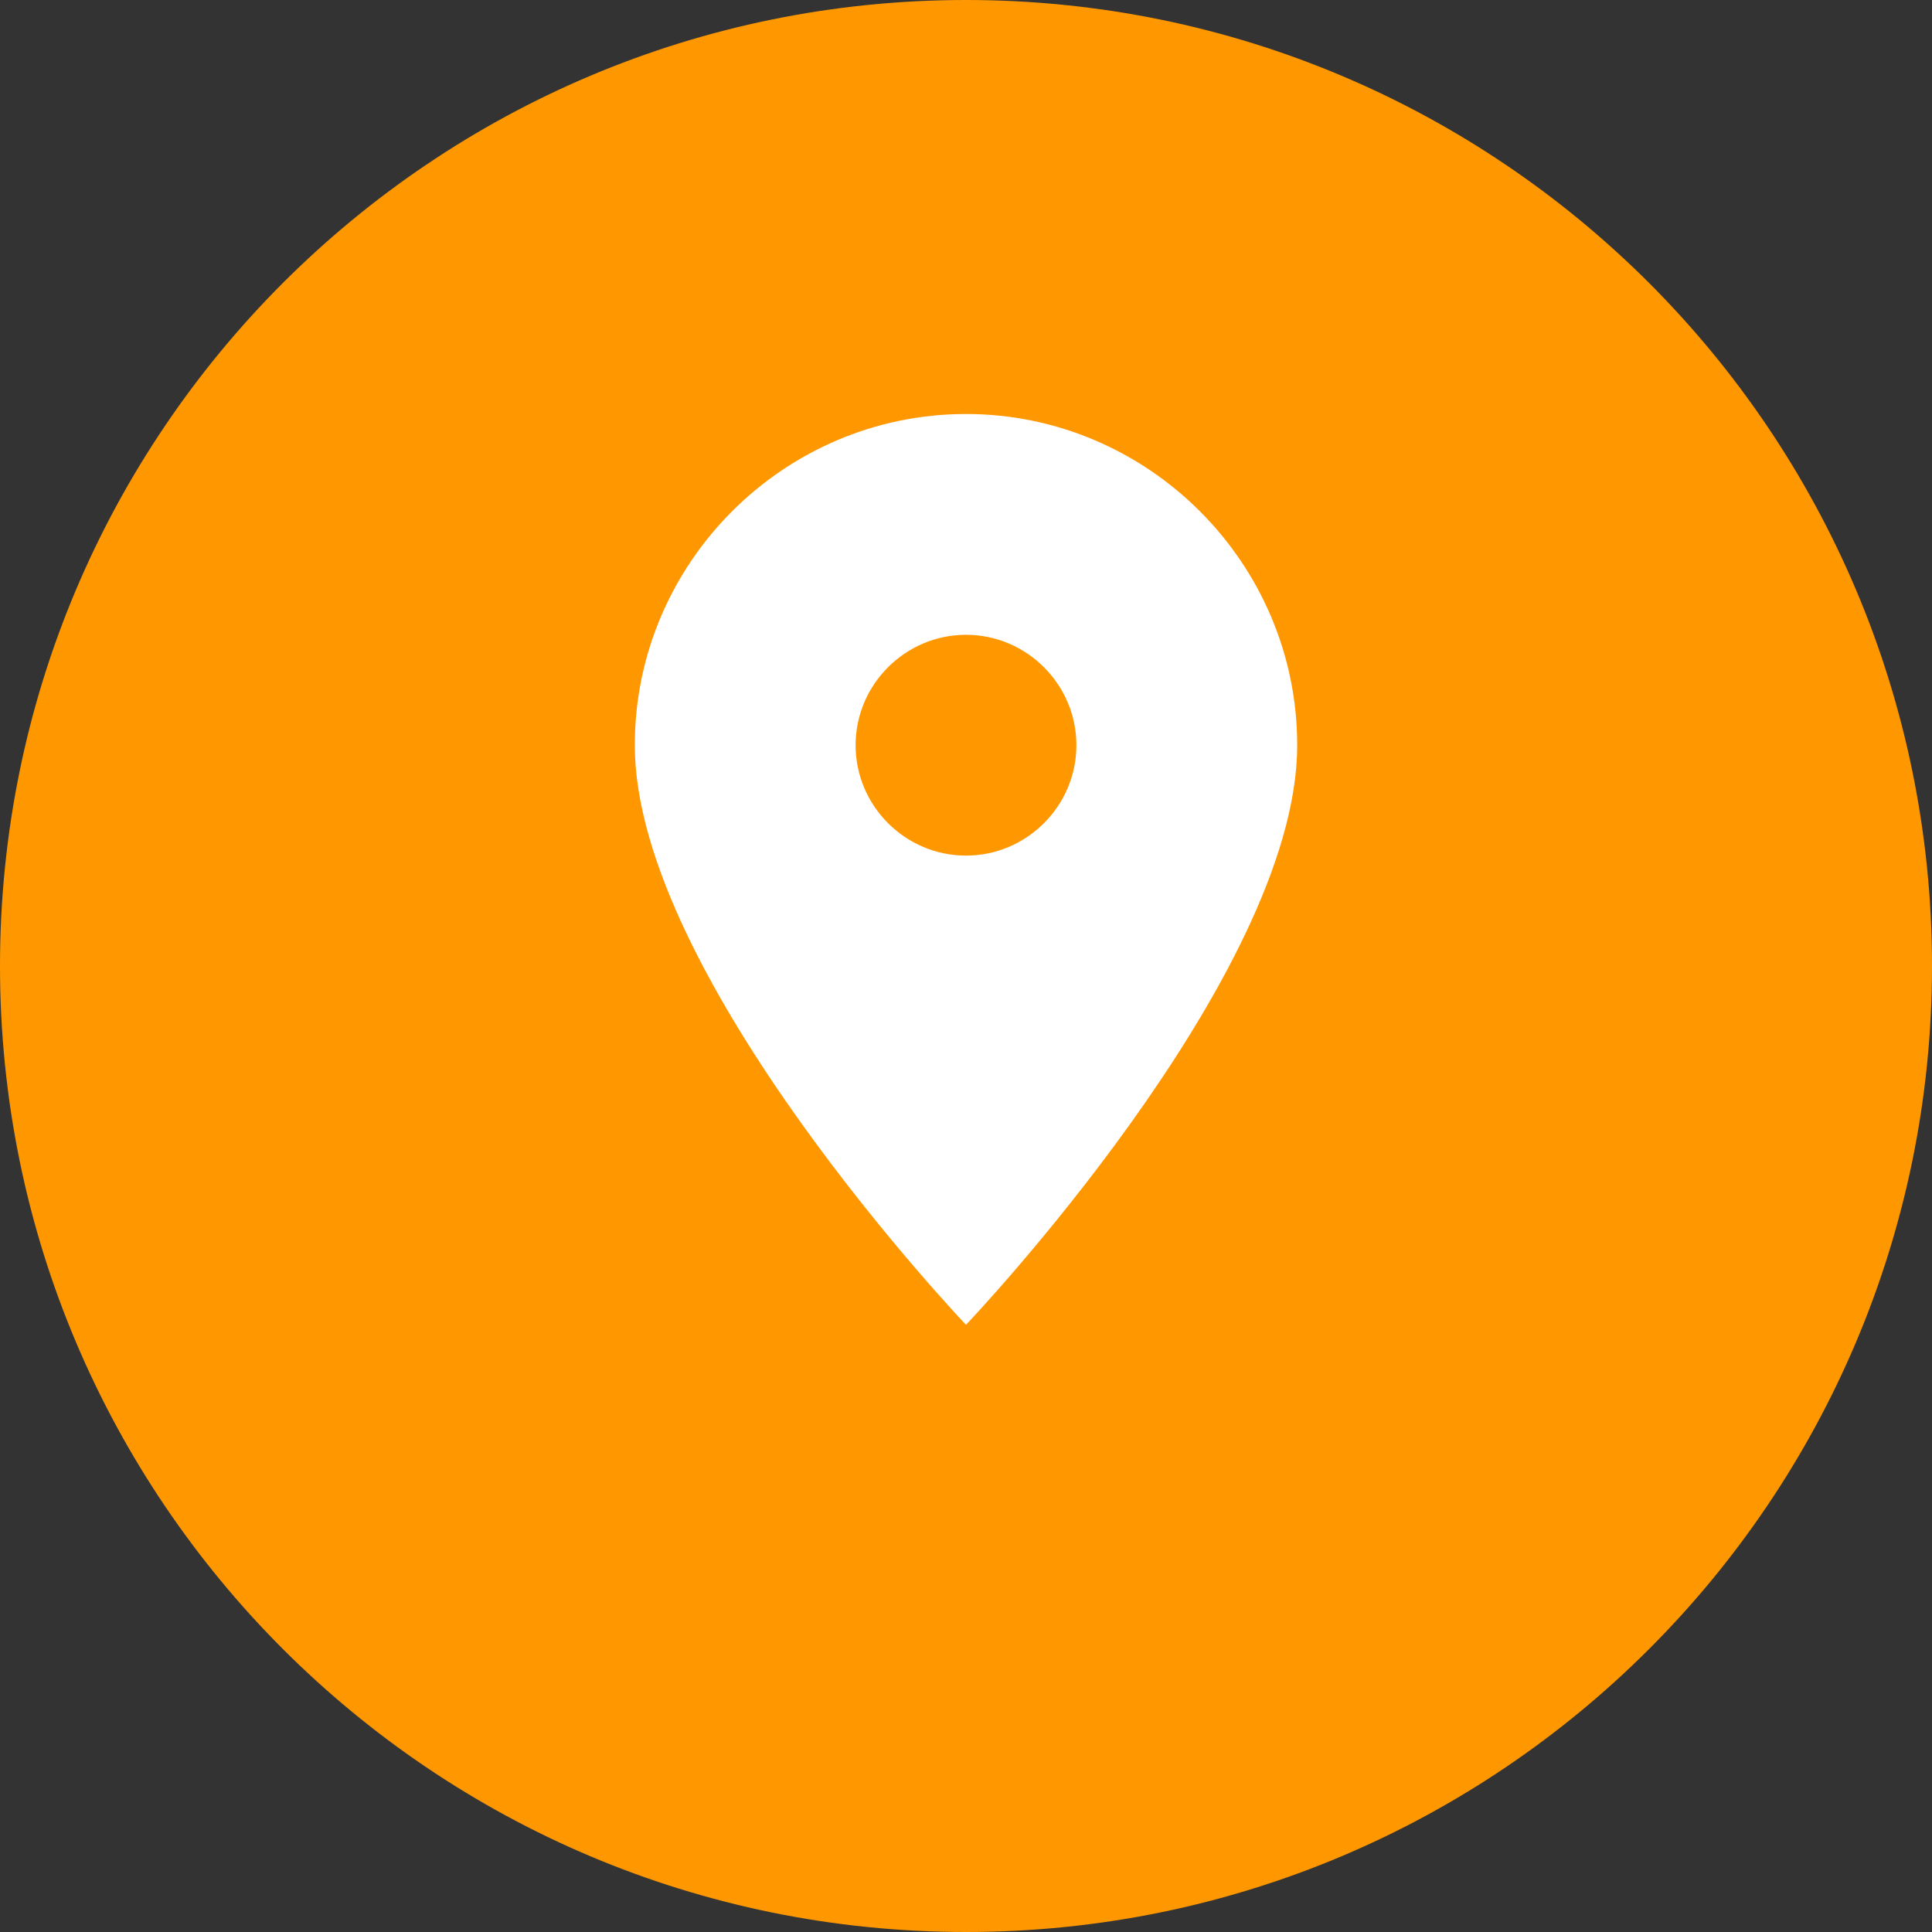
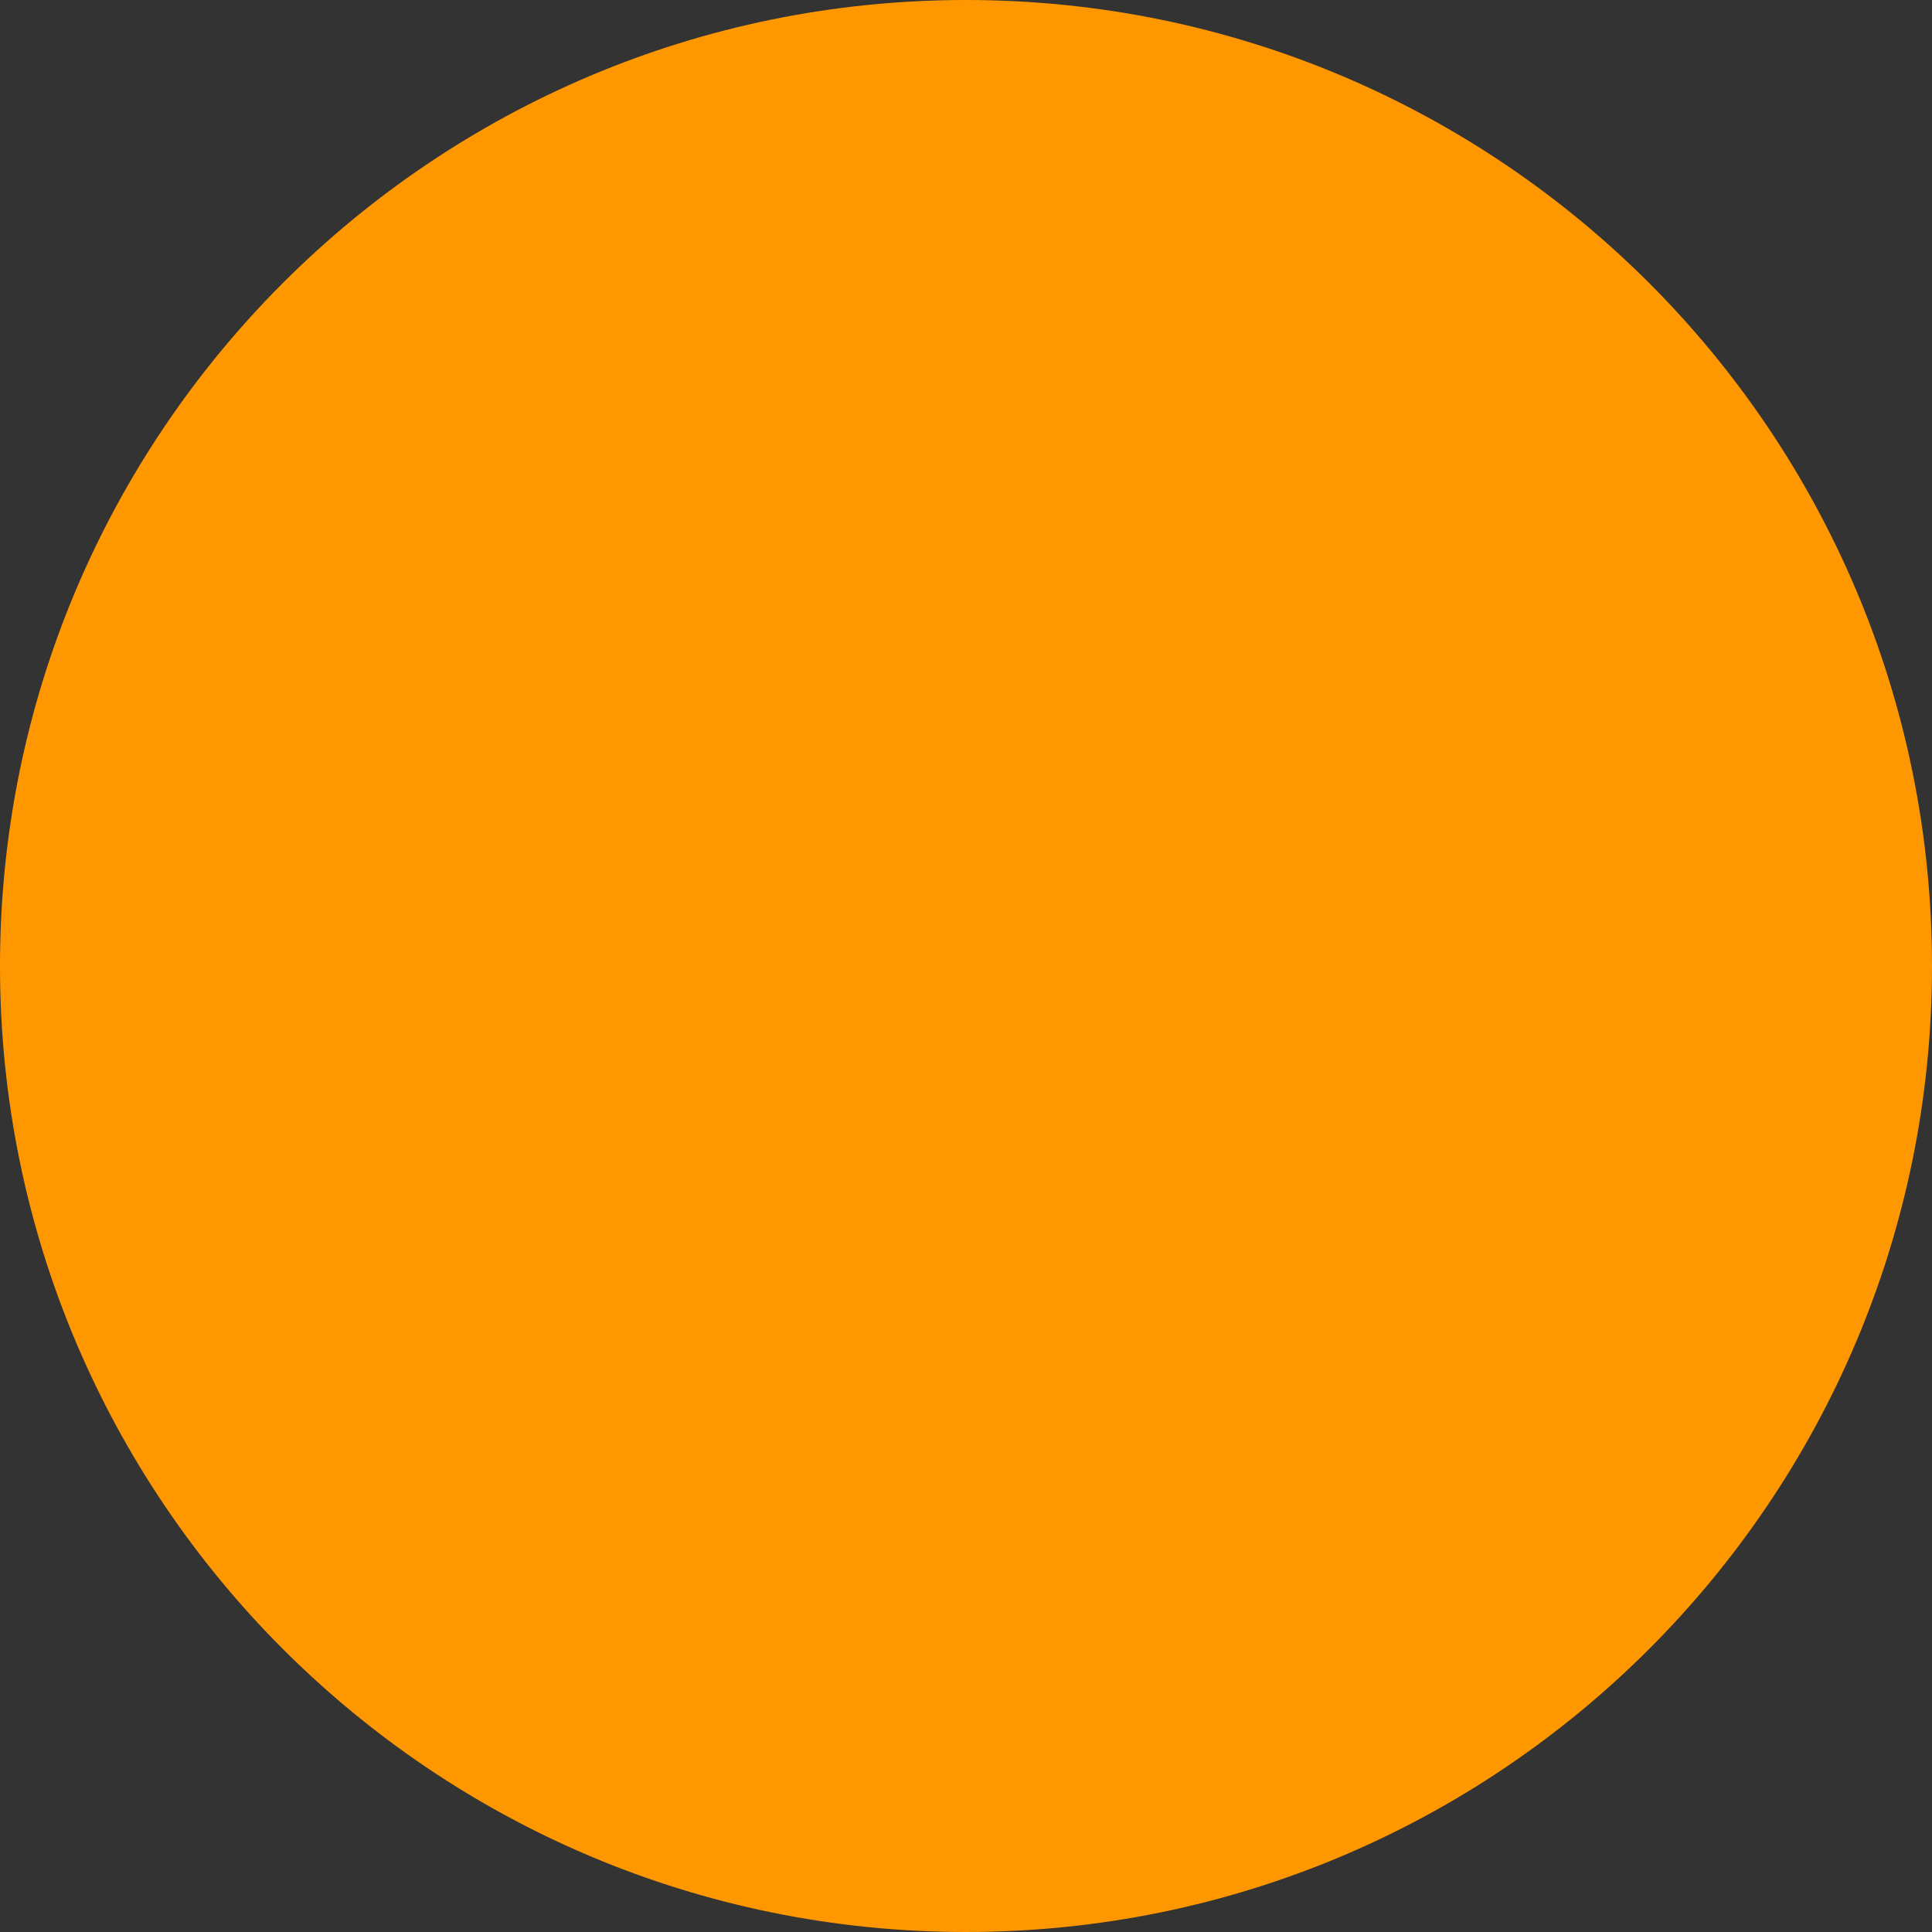
<svg xmlns="http://www.w3.org/2000/svg" width="70" height="70" viewBox="0 0 70 70" fill="none">
  <rect x="0" y="0" width="70" height="70" fill="#333333" stroke="none" />
  <path d="M35 70C54.33 70 70 54.33 70 35C70 15.67 54.33 0 35 0C15.67 0 0 15.67 0 35C0 54.33 15.67 70 35 70Z" fill="#FF9800" />
-   <path d="M35 15C28.4 15 23 20.4 23 27C23 35.4 35 48 35 48C35 48 47 35.4 47 27C47 20.4 41.6 15 35 15ZM35 31C32.8 31 31 29.2 31 27C31 24.8 32.8 23 35 23C37.2 23 39 24.8 39 27C39 29.2 37.2 31 35 31Z" fill="white" />
</svg>